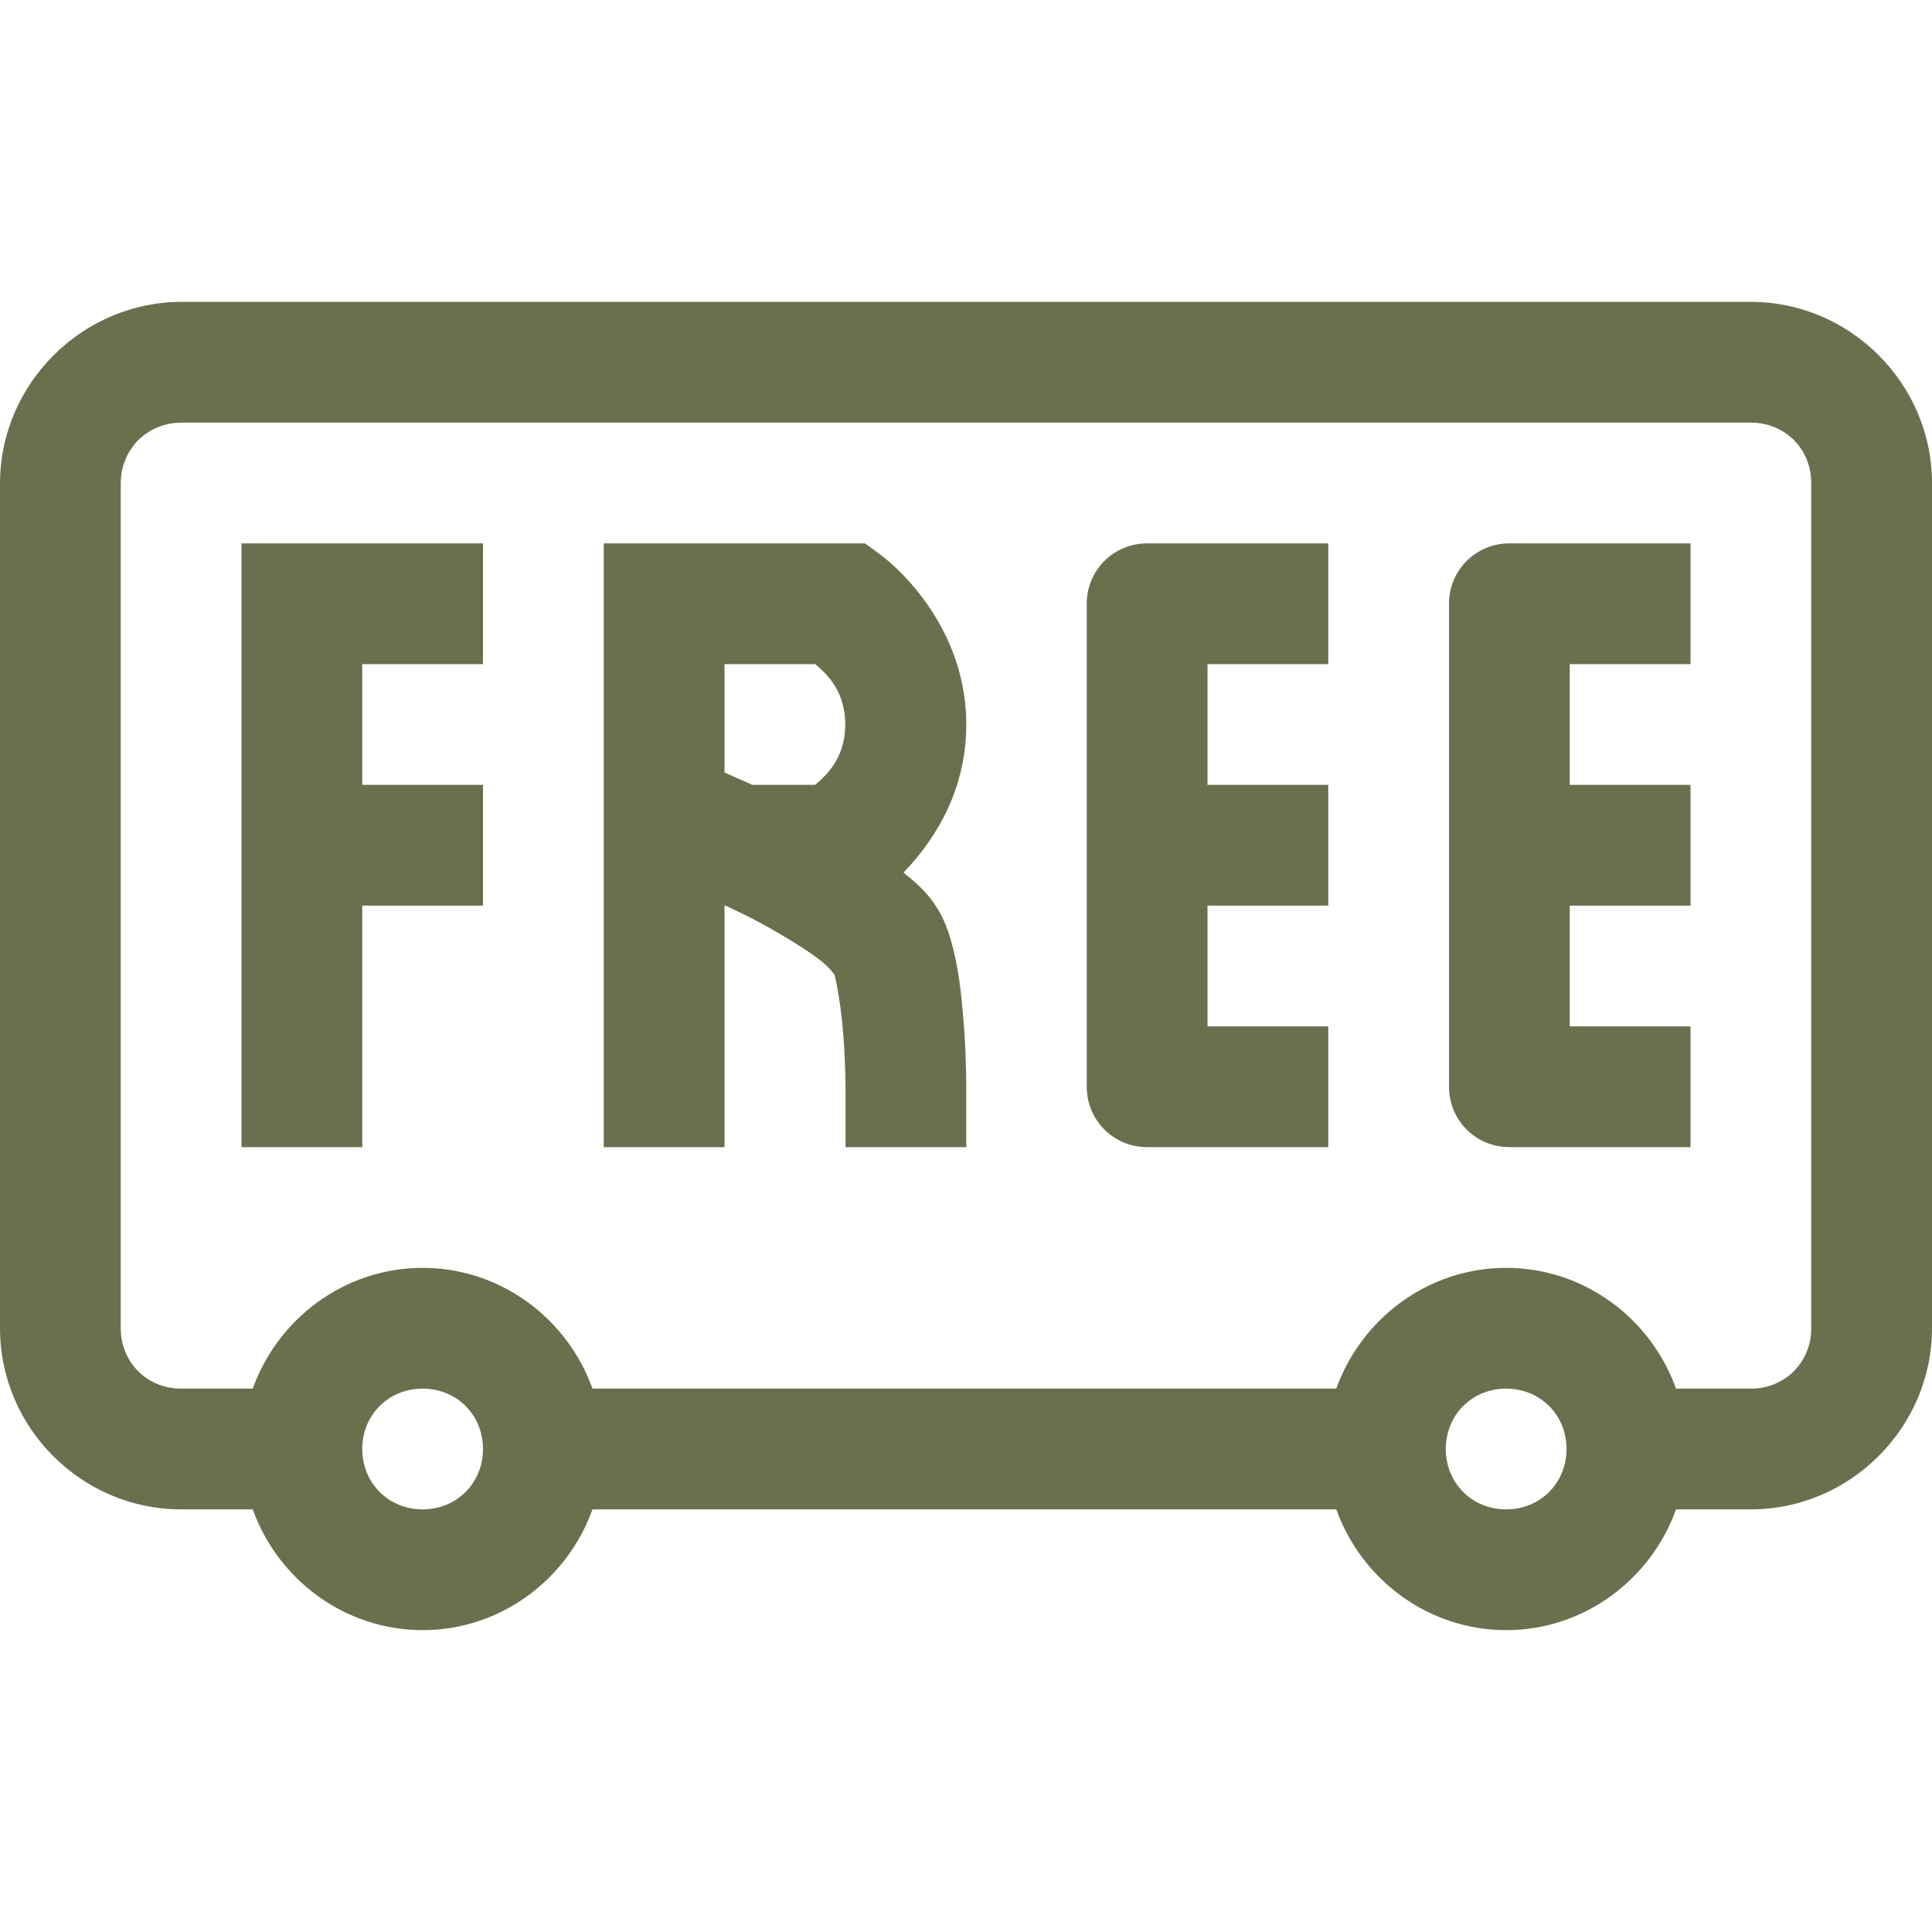
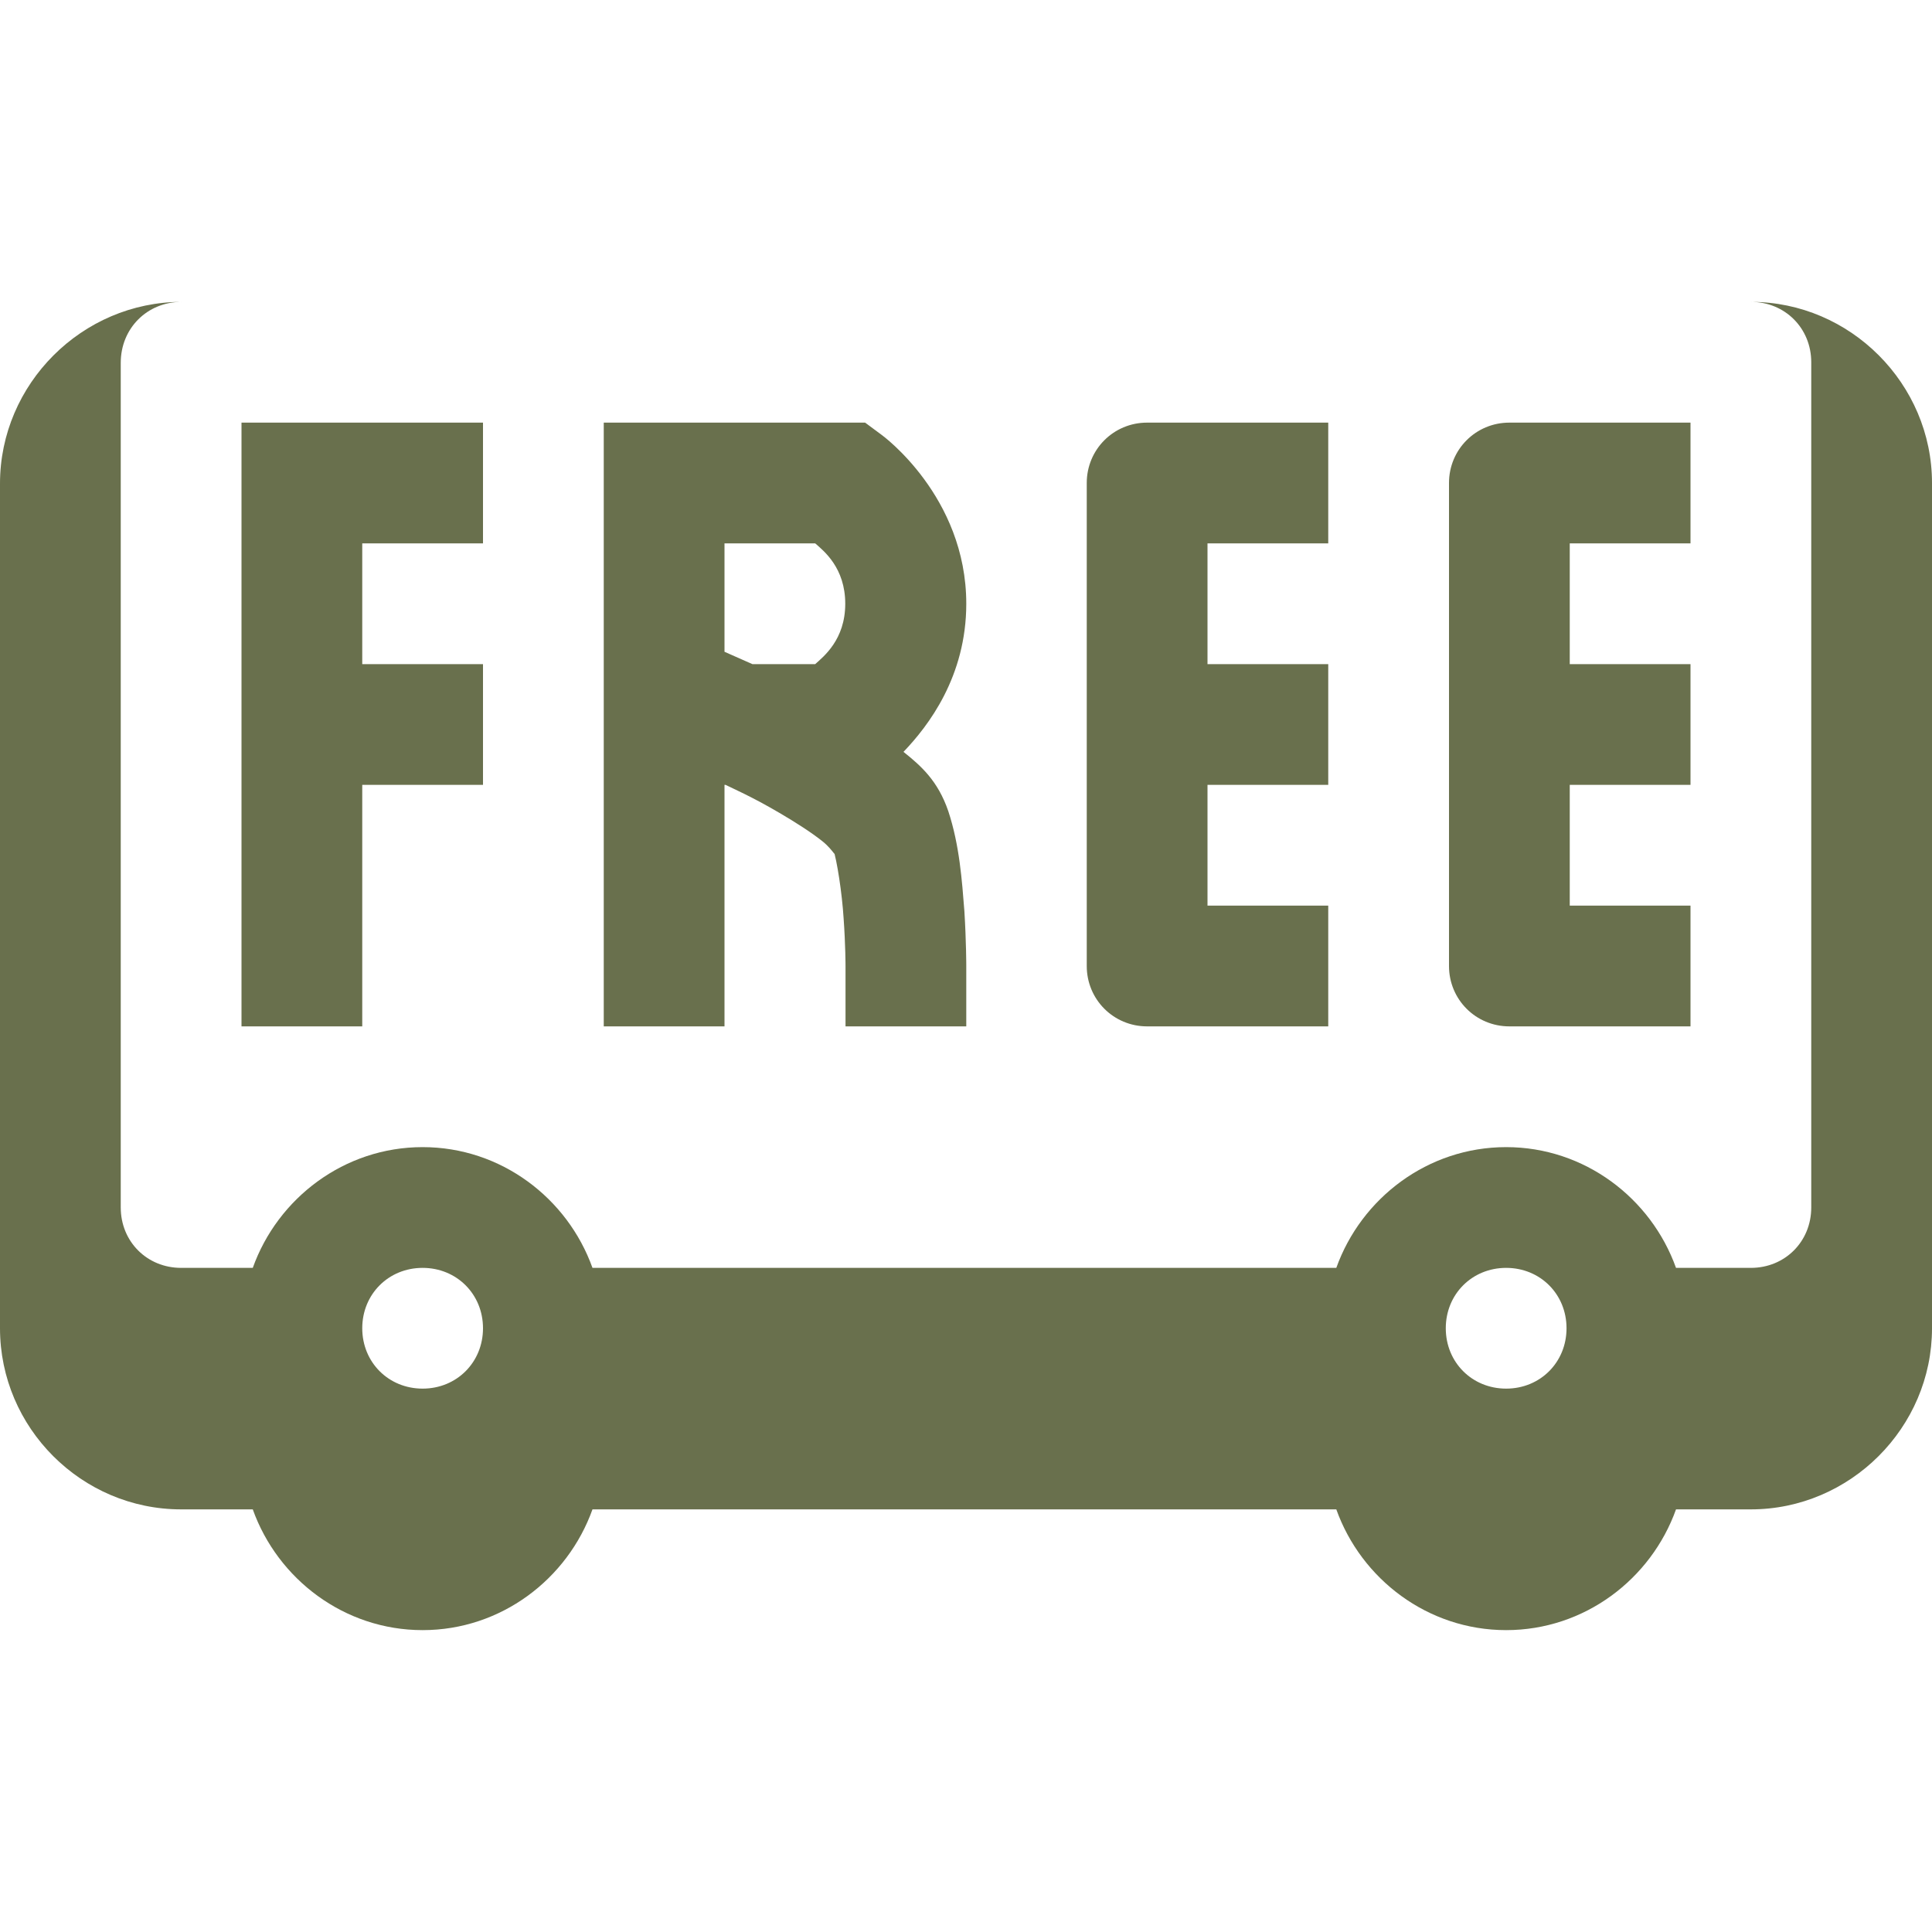
<svg xmlns="http://www.w3.org/2000/svg" id="Calque_1" data-name="Calque 1" viewBox="0 0 72 72">
  <defs>
    <style>
      .cls-1 {
        fill: #69704d;
      }
    </style>
  </defs>
-   <path class="cls-1" d="m6.77,11.25C3.06,11.25,0,14.31,0,18.02v31.48C0,53.21,3.04,56.25,6.75,56.25h2.67c.93,2.6,3.41,4.5,6.33,4.5s5.4-1.9,6.33-4.5h27.72c.93,2.6,3.41,4.5,6.33,4.5s5.4-1.9,6.33-4.5h2.79c3.69,0,6.75-3.04,6.75-6.75v-31.5c0-3.69-3.04-6.75-6.75-6.75H6.77Zm0,4.5h58.48c1.27,0,2.25.98,2.25,2.25v31.5c0,1.27-.98,2.25-2.25,2.25h-2.79c-.93-2.6-3.41-4.5-6.33-4.5s-5.4,1.9-6.33,4.5h-27.72c-.93-2.6-3.41-4.5-6.33-4.5s-5.4,1.9-6.33,4.5h-2.67c-1.27,0-2.25-.98-2.25-2.25v-31.48c0-1.28.98-2.27,2.27-2.27Zm2.23,4.5v22.5h4.5v-9h4.5v-4.5h-4.5v-4.5h4.5v-4.5h-9Zm13.5,0v22.5h4.5v-9h.04c.28.14.98.44,2,1.04.6.35,1.21.74,1.62,1.07s.53.69.39.28c.14.42.33,1.63.39,2.6.07.98.07,1.76.07,1.76v2.25h4.5v-2.25s0-.91-.07-2.04c-.09-1.14-.18-2.46-.6-3.73-.39-1.14-1.02-1.69-1.67-2.21.93-.97,2.34-2.81,2.34-5.52,0-4.01-3.15-6.29-3.15-6.29l-.62-.46h-9.74Zm20.25,0c-1.25,0-2.25,1-2.25,2.25v18c0,1.25,1,2.25,2.25,2.25h6.75v-4.5h-4.5v-4.5h4.5v-4.5h-4.5v-4.5h4.5v-4.5h-6.75Zm13.5,0c-1.25,0-2.25,1-2.25,2.25v18c0,1.25,1,2.25,2.25,2.25h6.75v-4.5h-4.5v-4.5h4.5v-4.5h-4.5v-4.5h4.5v-4.5h-6.75Zm-29.25,4.5h3.38c.32.28,1.12.91,1.12,2.25s-.81,1.97-1.12,2.25h-2.34l-1.04-.46v-4.04Zm-11.25,27c1.27,0,2.25.98,2.25,2.25s-.98,2.25-2.25,2.25-2.25-.98-2.25-2.25.98-2.25,2.25-2.25Zm40.38,0c1.27,0,2.25.98,2.25,2.25s-.98,2.25-2.25,2.25-2.25-.98-2.25-2.25.98-2.25,2.25-2.25Z" />
+   <path class="cls-1" d="m6.77,11.25C3.06,11.25,0,14.31,0,18.02v31.48C0,53.21,3.04,56.25,6.75,56.25h2.67c.93,2.6,3.41,4.5,6.33,4.5s5.4-1.9,6.33-4.5h27.72c.93,2.6,3.41,4.5,6.33,4.5s5.4-1.9,6.33-4.5h2.79c3.69,0,6.75-3.04,6.75-6.75v-31.5c0-3.69-3.04-6.75-6.75-6.75H6.77Zh58.48c1.27,0,2.25.98,2.25,2.25v31.5c0,1.27-.98,2.25-2.25,2.25h-2.79c-.93-2.6-3.41-4.5-6.33-4.5s-5.4,1.9-6.33,4.5h-27.72c-.93-2.6-3.41-4.5-6.33-4.5s-5.4,1.9-6.33,4.5h-2.67c-1.27,0-2.25-.98-2.25-2.25v-31.48c0-1.28.98-2.27,2.27-2.27Zm2.23,4.5v22.5h4.5v-9h4.5v-4.5h-4.5v-4.5h4.5v-4.5h-9Zm13.5,0v22.5h4.5v-9h.04c.28.14.98.44,2,1.04.6.35,1.21.74,1.62,1.07s.53.69.39.28c.14.42.33,1.63.39,2.6.07.98.07,1.76.07,1.76v2.25h4.5v-2.25s0-.91-.07-2.04c-.09-1.14-.18-2.46-.6-3.73-.39-1.14-1.02-1.69-1.67-2.21.93-.97,2.34-2.81,2.34-5.52,0-4.01-3.15-6.29-3.15-6.29l-.62-.46h-9.74Zm20.25,0c-1.25,0-2.25,1-2.25,2.25v18c0,1.25,1,2.25,2.25,2.25h6.75v-4.5h-4.5v-4.5h4.5v-4.5h-4.5v-4.5h4.5v-4.5h-6.75Zm13.5,0c-1.25,0-2.25,1-2.25,2.25v18c0,1.25,1,2.25,2.25,2.25h6.75v-4.5h-4.5v-4.5h4.5v-4.5h-4.5v-4.5h4.5v-4.5h-6.75Zm-29.25,4.5h3.38c.32.28,1.12.91,1.12,2.25s-.81,1.97-1.12,2.25h-2.34l-1.04-.46v-4.04Zm-11.25,27c1.27,0,2.25.98,2.25,2.25s-.98,2.25-2.25,2.25-2.25-.98-2.25-2.25.98-2.25,2.25-2.25Zm40.38,0c1.27,0,2.25.98,2.25,2.25s-.98,2.25-2.25,2.25-2.25-.98-2.25-2.25.98-2.25,2.25-2.25Z" />
</svg>